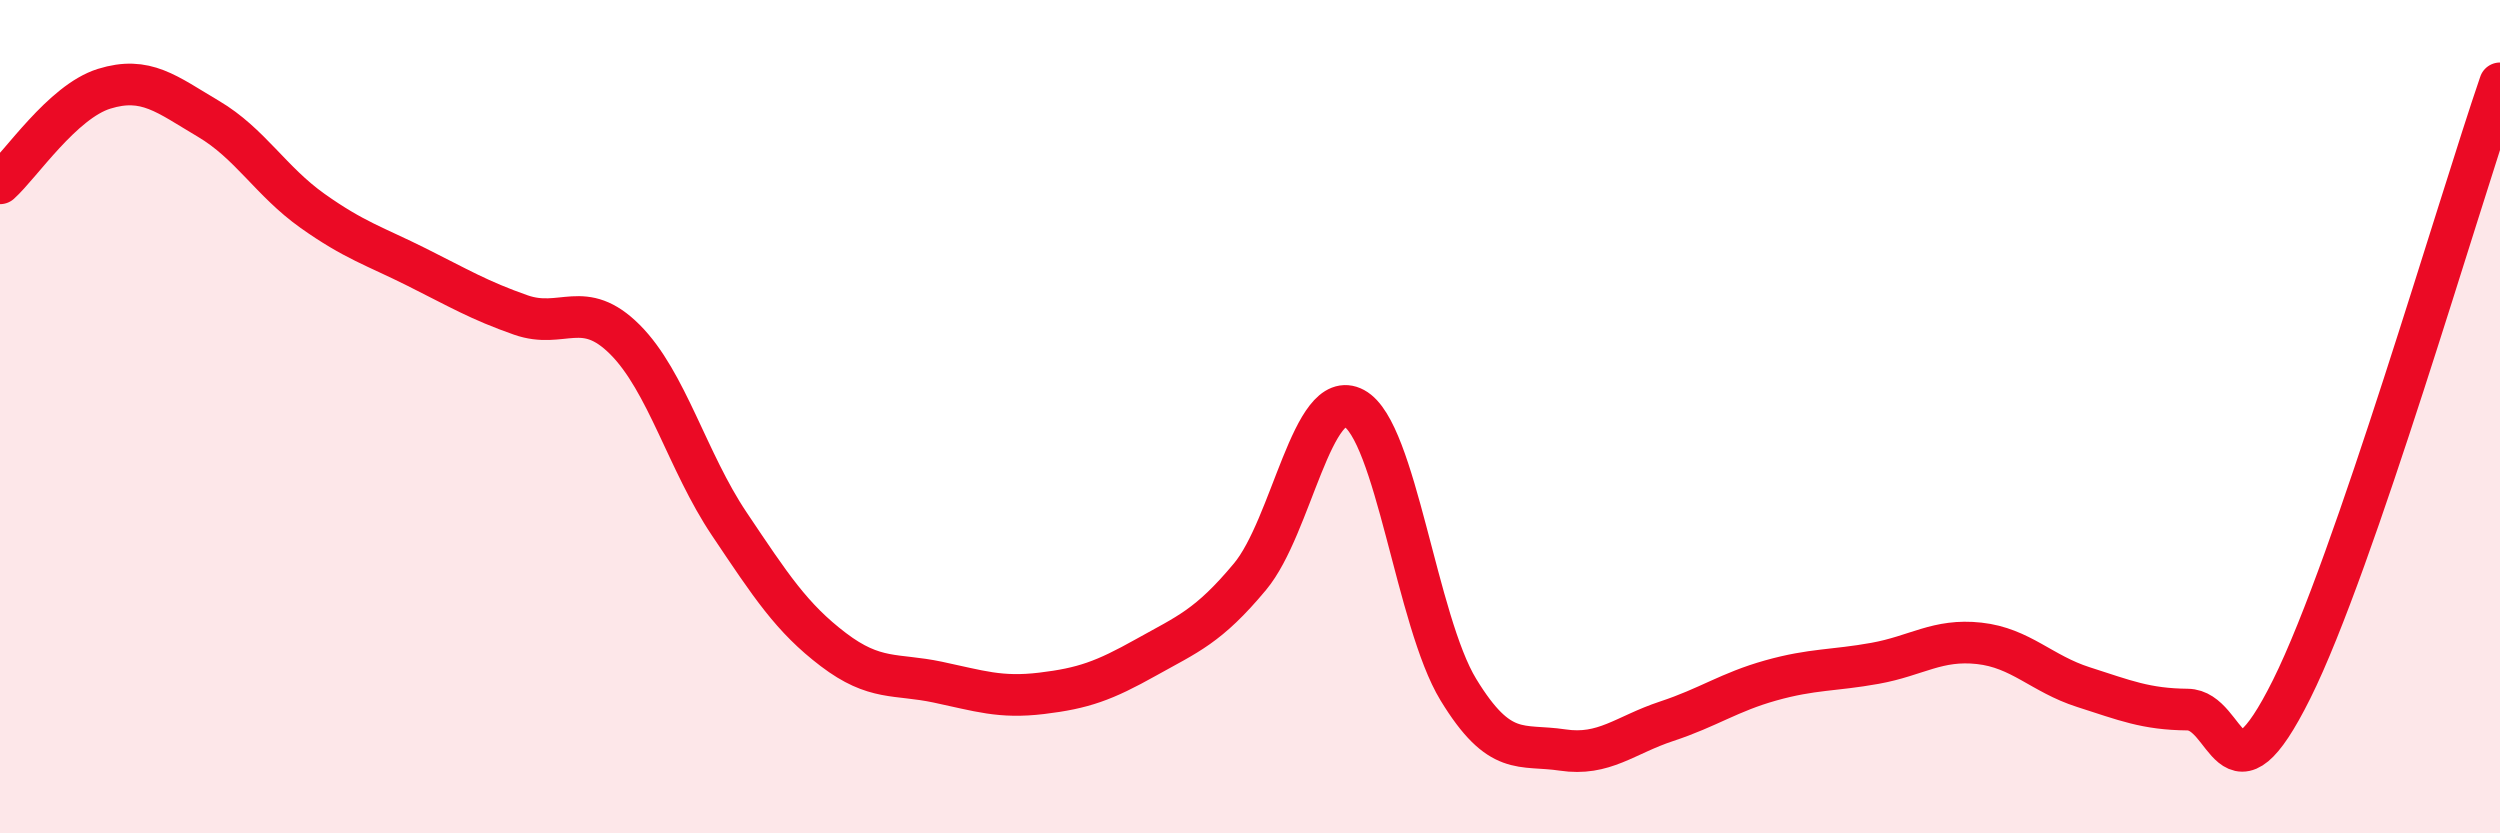
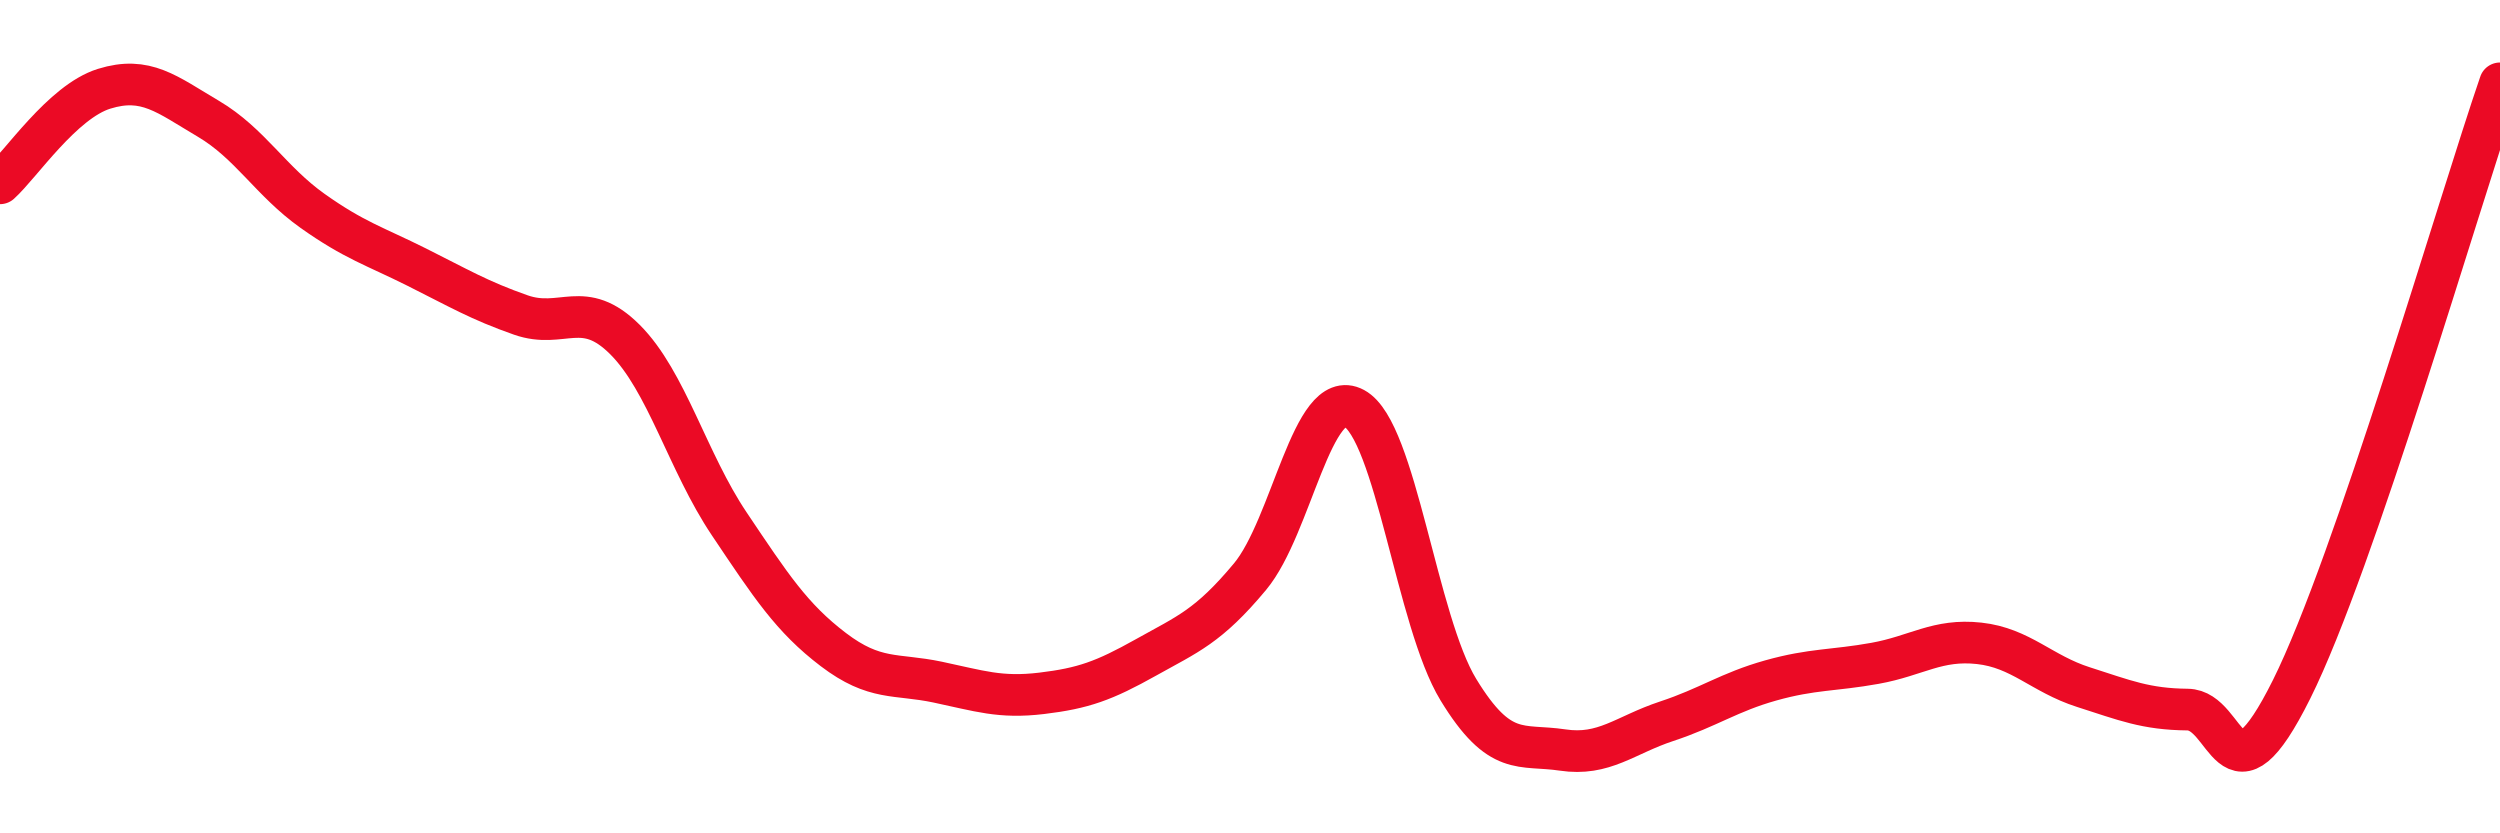
<svg xmlns="http://www.w3.org/2000/svg" width="60" height="20" viewBox="0 0 60 20">
-   <path d="M 0,4.4 C 0.5,3.95 1.5,2.44 2.5,2.13 C 3.5,1.82 4,2.26 5,2.85 C 6,3.44 6.5,4.35 7.5,5.06 C 8.5,5.77 9,5.91 10,6.41 C 11,6.91 11.5,7.21 12.5,7.56 C 13.5,7.91 14,7.15 15,8.15 C 16,9.15 16.5,11.08 17.5,12.57 C 18.5,14.06 19,14.83 20,15.59 C 21,16.35 21.5,16.16 22.5,16.37 C 23.5,16.58 24,16.76 25,16.64 C 26,16.52 26.5,16.34 27.5,15.78 C 28.5,15.22 29,15.04 30,13.84 C 31,12.64 31.5,9.26 32.5,9.8 C 33.5,10.34 34,14.91 35,16.55 C 36,18.19 36.5,17.85 37.5,18 C 38.5,18.15 39,17.64 40,17.31 C 41,16.98 41.5,16.61 42.5,16.33 C 43.5,16.05 44,16.1 45,15.92 C 46,15.74 46.5,15.33 47.5,15.44 C 48.5,15.55 49,16.17 50,16.49 C 51,16.81 51.5,17.02 52.5,17.03 C 53.5,17.04 53.5,19.55 55,16.54 C 56.5,13.53 59,4.91 60,2L60 20L0 20Z" fill="#EB0A25" opacity="0.1" stroke-linecap="round" stroke-linejoin="round" />
  <path d="M 0,4.4 C 0.5,3.95 1.5,2.44 2.5,2.13 C 3.5,1.82 4,2.26 5,2.85 C 6,3.44 6.5,4.35 7.5,5.06 C 8.5,5.77 9,5.91 10,6.41 C 11,6.91 11.5,7.21 12.5,7.56 C 13.5,7.91 14,7.15 15,8.15 C 16,9.15 16.5,11.08 17.5,12.57 C 18.5,14.06 19,14.83 20,15.59 C 21,16.35 21.5,16.16 22.5,16.37 C 23.5,16.58 24,16.76 25,16.64 C 26,16.52 26.5,16.34 27.5,15.78 C 28.5,15.22 29,15.04 30,13.84 C 31,12.64 31.5,9.26 32.5,9.8 C 33.5,10.34 34,14.91 35,16.55 C 36,18.19 36.5,17.85 37.5,18 C 38.5,18.15 39,17.64 40,17.31 C 41,16.98 41.5,16.61 42.5,16.33 C 43.5,16.05 44,16.1 45,15.92 C 46,15.74 46.5,15.33 47.5,15.44 C 48.5,15.55 49,16.17 50,16.49 C 51,16.81 51.5,17.02 52.5,17.03 C 53.5,17.04 53.5,19.55 55,16.54 C 56.5,13.53 59,4.91 60,2" stroke="#EB0A25" stroke-width="1" fill="none" stroke-linecap="round" stroke-linejoin="round" />
</svg>